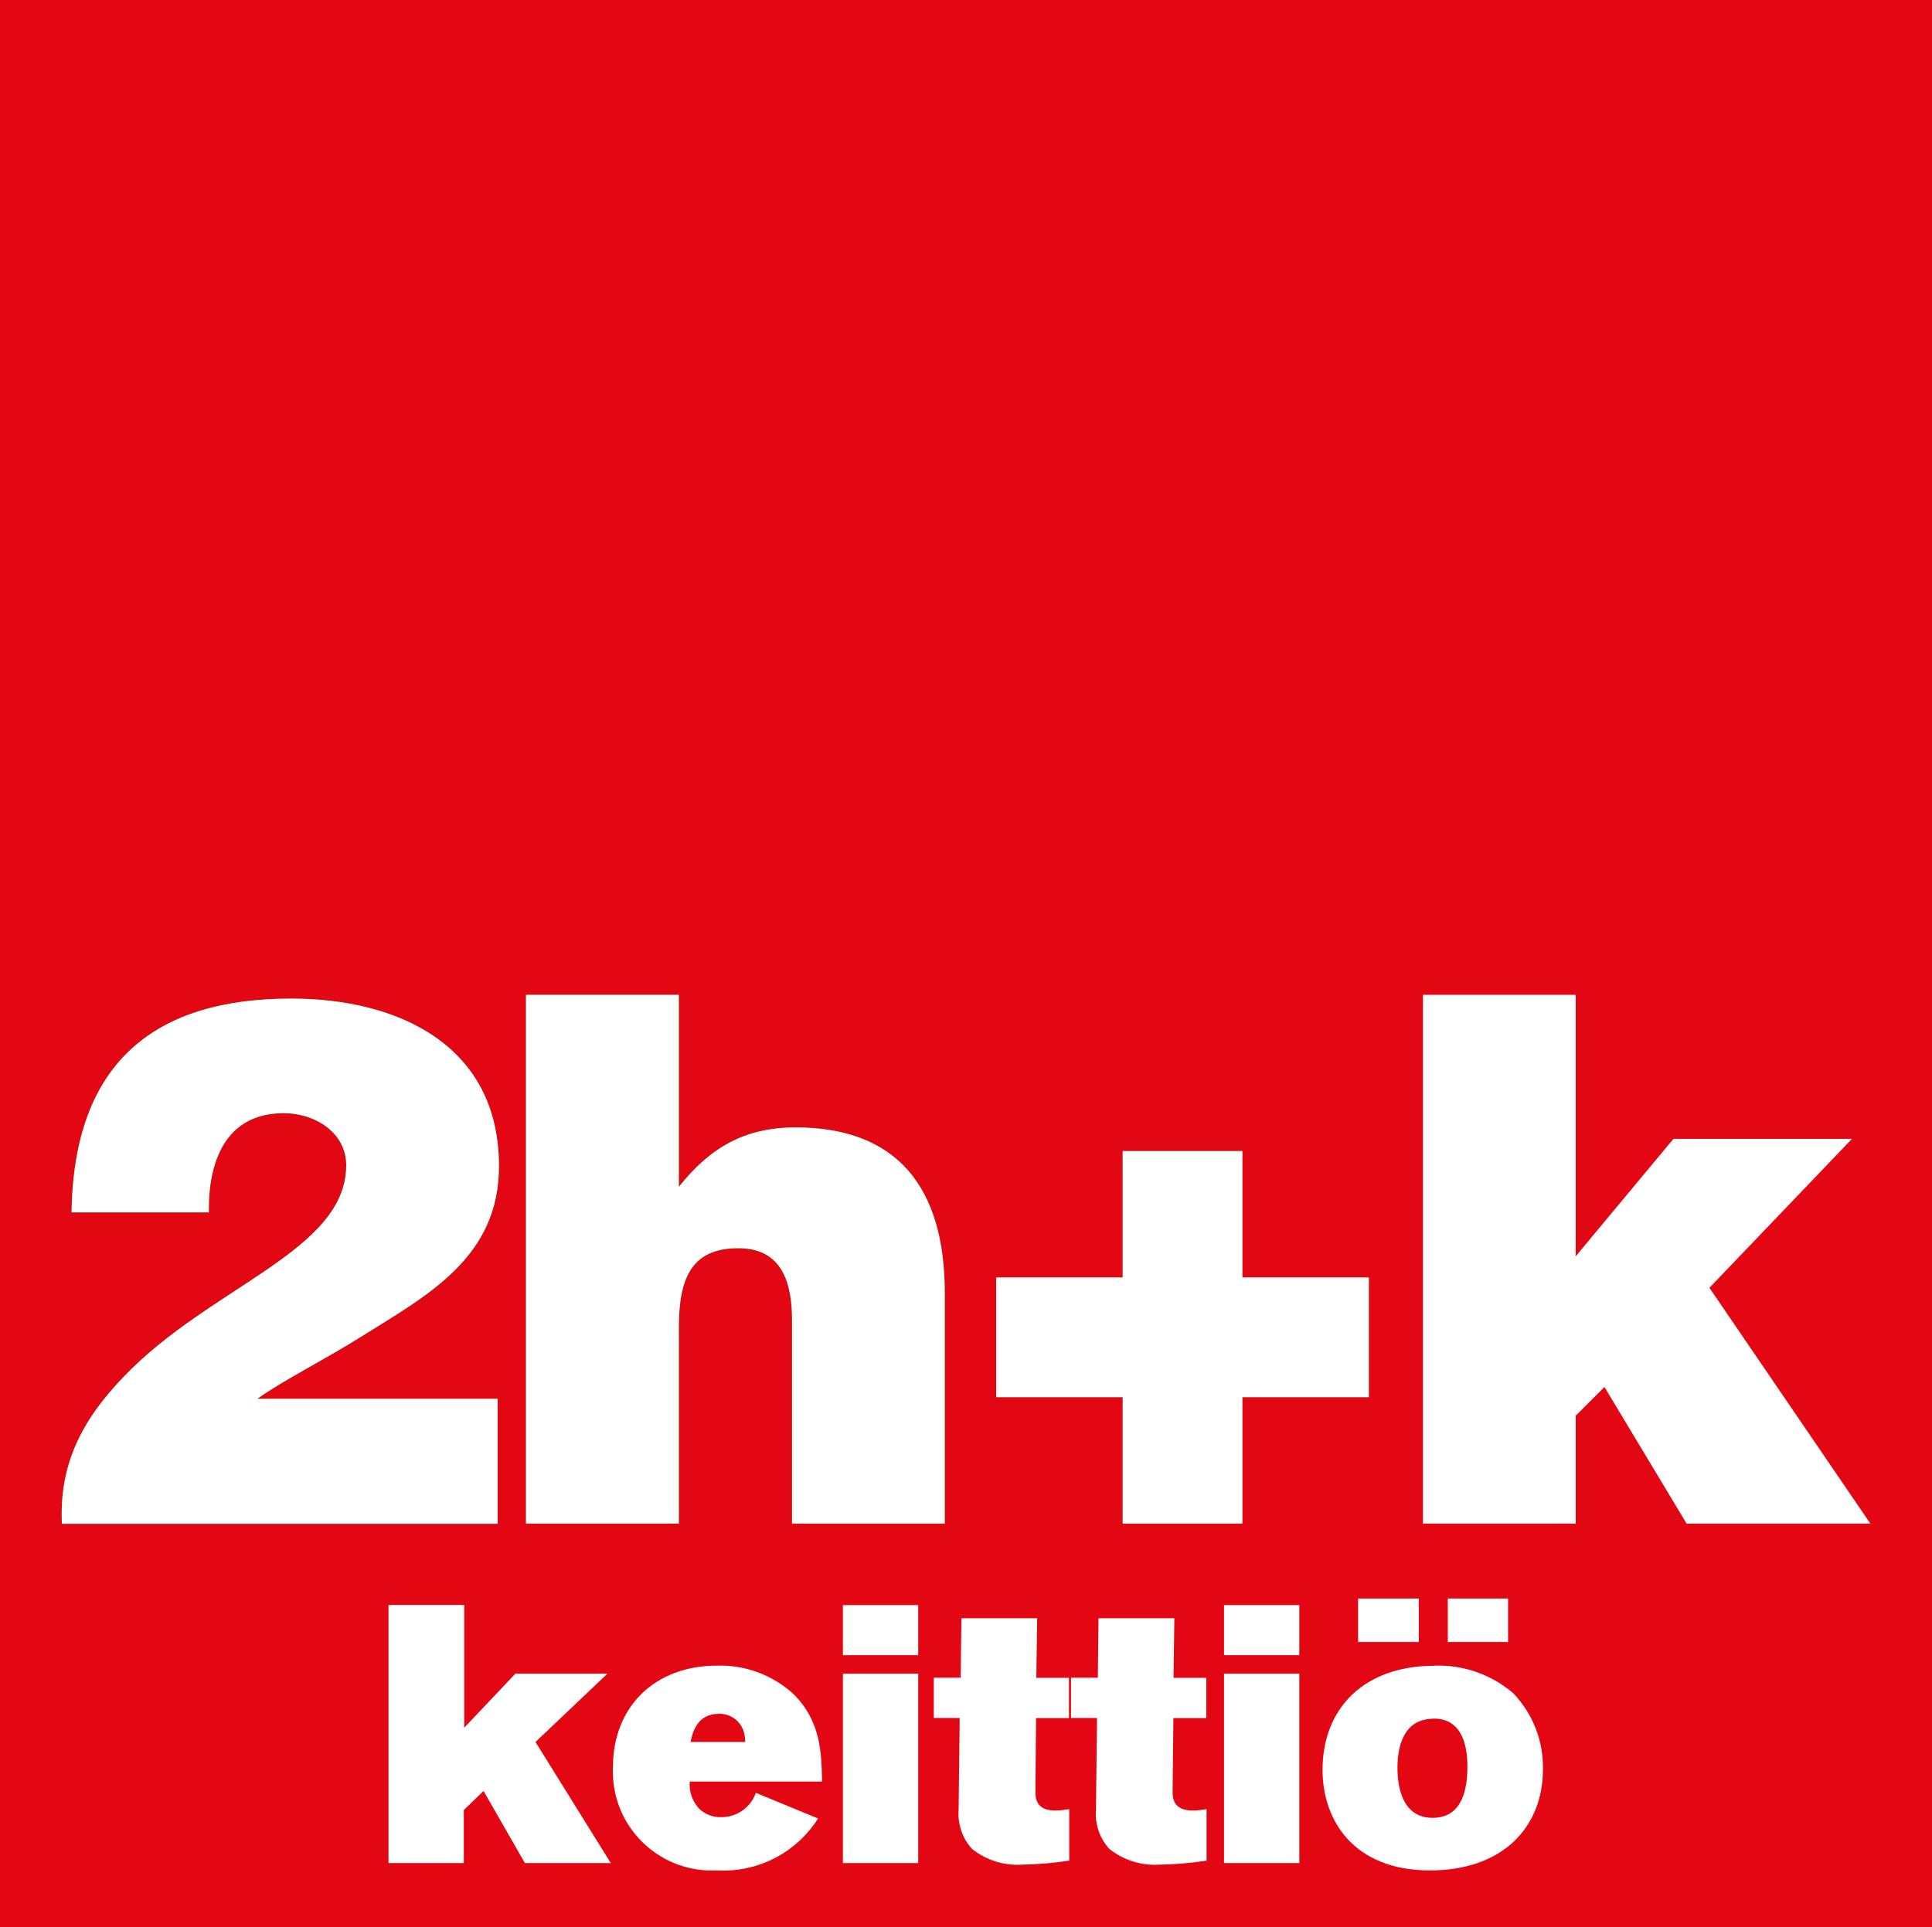
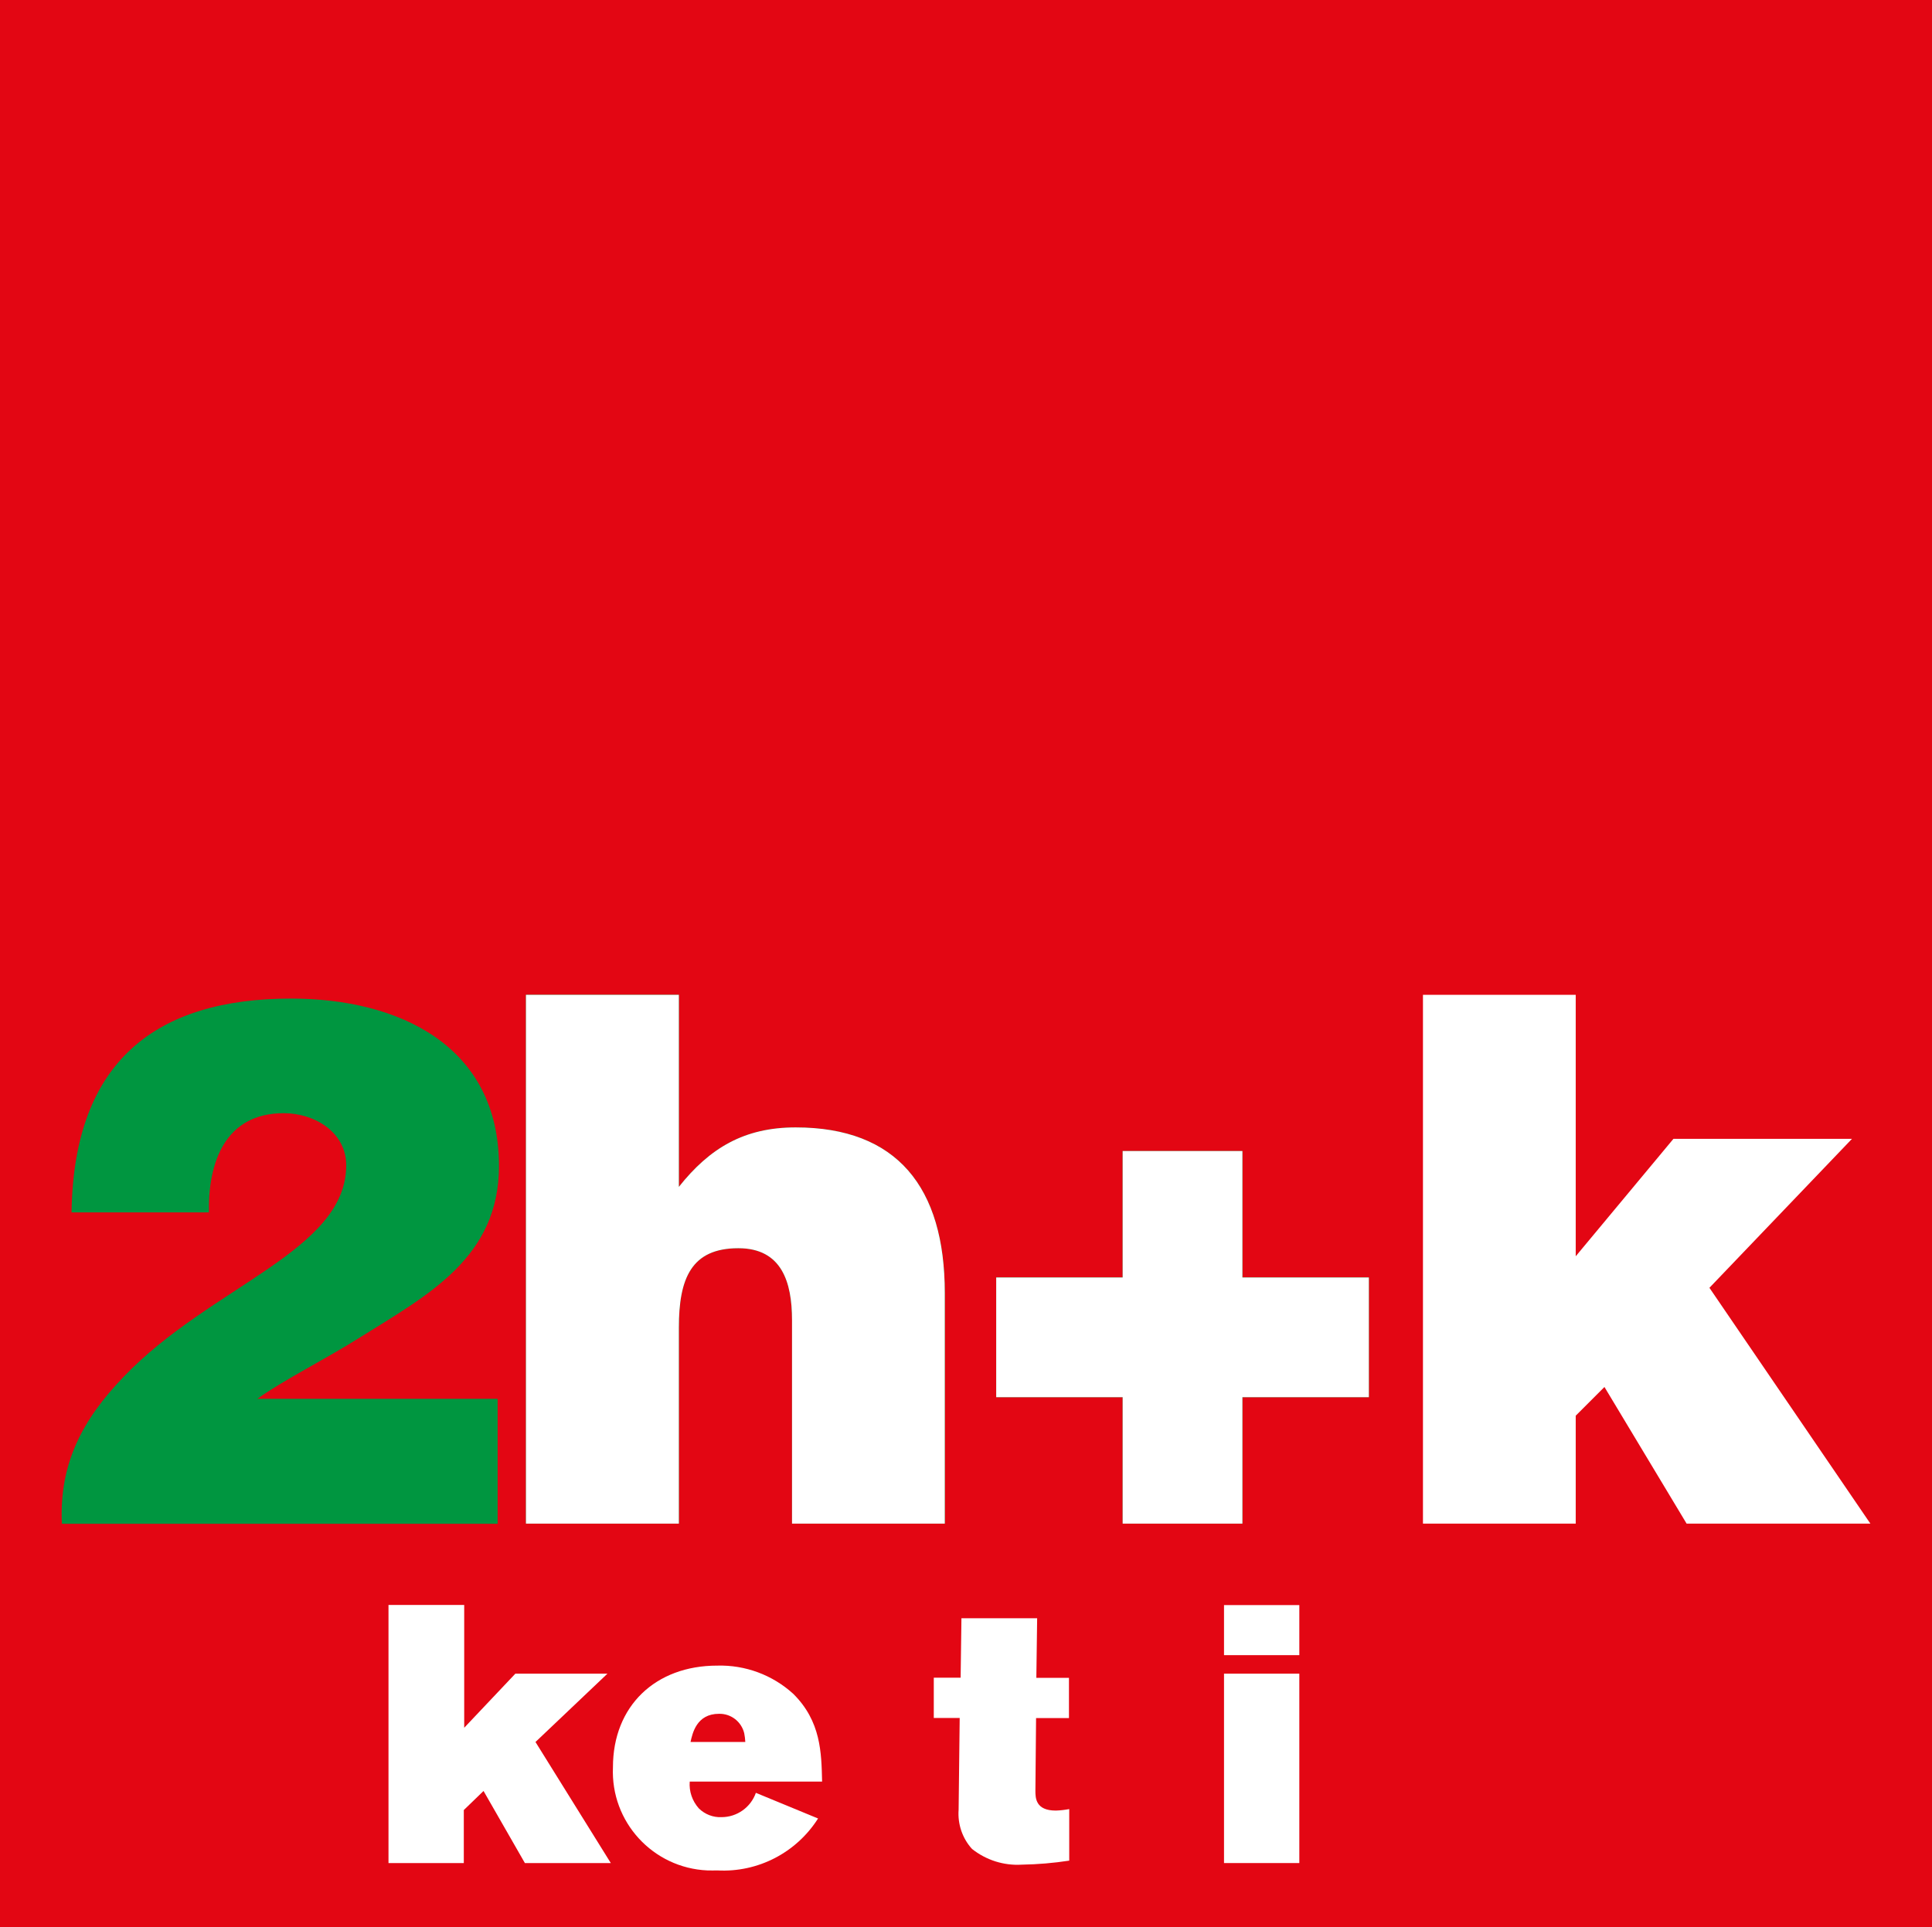
<svg xmlns="http://www.w3.org/2000/svg" id="b" width="143.92" height="143.58" viewBox="0 0 143.92 143.58">
  <g id="c">
    <g id="d">
      <g id="e">
        <rect width="143.92" height="143.58" fill="#e30613" />
        <path d="M37.07,113.52v-9.3h-17.9c2-1.43,5-2.9,7.77-4.65,5-3.12,10.23-5.91,10.23-12.69,0-9-7.5-12.48-15.48-12.48-10,0-16.2,4.6-16.36,15.93h10.23c-.06-3.72,1.2-7.39,5.58-7.39,2.3,0,4.65,1.42,4.65,3.88,0,6.4-10.12,9-16.58,15.76-3.06,3.18-4.81,6.46-4.6,10.95h32.46" fill="#009640" />
        <path d="M39.18,113.52h11.39v-14.61c0-3.66.93-5.91,4.43-5.91,3.23,0,4,2.52,4,5.36v15.16h11.38v-17.18c0-7.88-3.56-12.34-11.11-12.34-3.83,0-6.4,1.53-8.7,4.43v-14.31h-11.39v39.4" fill="#009640" />
        <polyline points="83.63 95.18 74.21 95.18 74.21 104.1 83.63 104.1 83.63 113.52 92.55 113.52 92.55 104.1 101.97 104.1 101.97 95.18 92.55 95.18 92.55 85.76 83.63 85.76 83.63 95.18" fill="#009640" />
-         <path d="M37.07,113.52v-9.3h-17.9c2-1.43,5-2.9,7.77-4.65,5-3.12,10.23-5.91,10.23-12.69,0-9-7.5-12.48-15.48-12.48-10,0-16.2,4.6-16.36,15.93h10.23c-.06-3.72,1.2-7.39,5.58-7.39,2.3,0,4.65,1.42,4.65,3.88,0,6.4-10.12,9-16.58,15.76-3.06,3.18-4.81,6.46-4.6,10.95h32.46" fill="#fff" />
        <path d="M39.18,113.52h11.39v-14.61c0-3.66.93-5.91,4.43-5.91,3.23,0,4,2.52,4,5.36v15.16h11.38v-17.18c0-7.88-3.56-12.34-11.11-12.34-3.83,0-6.4,1.53-8.7,4.43v-14.31h-11.39v39.4" fill="#fff" />
        <polyline points="83.63 95.18 74.21 95.18 74.21 104.1 83.63 104.1 83.63 113.52 92.55 113.52 92.55 104.1 101.97 104.1 101.97 95.18 92.55 95.18 92.55 85.76 83.63 85.76 83.63 95.18" fill="#fff" />
        <polyline points="119.52 103.34 125.64 113.52 139.33 113.52 127.34 95.95 137.96 84.85 124.66 84.85 117.38 93.6 117.38 74.12 106 74.12 106 113.52 117.38 113.52 117.38 105.48 119.52 103.34" fill="#fff" />
        <polyline points="28.94 138.81 34.55 138.81 34.55 134.86 36.02 133.44 39.1 138.81 45.5 138.81 39.89 129.79 45.25 124.7 38.39 124.7 34.58 128.73 34.58 119.58 28.94 119.58 28.94 138.81" fill="#fff" />
        <path d="M51.44,129.79c.14-.63.44-2.1,2.12-2.1.89-.02,1.67.58,1.88,1.45.04.21.07.43.08.65h-4.08M56.31,133.57c-.38,1.09-1.41,1.82-2.56,1.82-.63.03-1.24-.21-1.69-.65-.49-.55-.74-1.27-.68-2h9.86c-.05-2.15-.08-4.49-2.15-6.54-1.55-1.41-3.58-2.16-5.67-2.1-4.58,0-7.76,3-7.76,7.57-.18,4.07,2.97,7.51,7.04,7.69.25.01.5,0,.75,0,3.01.16,5.87-1.32,7.49-3.87l-4.63-1.91Z" fill="#fff" fill-rule="evenodd" />
-         <path d="M62.79,138.81h5.61v-14.11h-5.61v14.11ZM62.79,123.32h5.61v-3.73h-5.61v3.73Z" fill="#fff" fill-rule="evenodd" />
        <path d="M71.56,125h-2v3h1.93l-.08,6.84c-.08,1.07.28,2.13,1,2.92,1.05.83,2.36,1.25,3.7,1.17,1.19-.02,2.37-.12,3.54-.3v-3.84c-.33.06-.66.1-1,.11-1.5,0-1.52-.93-1.52-1.47l.05-5.42h2.45v-3h-2.43l.06-4.44h-5.64l-.06,4.43" fill="#fff" />
-         <path d="M81.78,125h-2v3h1.94l-.08,6.84c-.09,1.07.28,2.13,1,2.92,1.05.83,2.36,1.25,3.7,1.17,1.19-.02,2.37-.12,3.54-.3v-3.84c-.33.06-.66.1-1,.11-1.5,0-1.53-.93-1.53-1.47l.06-5.42h2.45v-3h-2.44l.06-4.44h-5.65l-.05,4.43" fill="#fff" />
        <path d="M91.18,138.81h5.61v-14.11h-5.61v14.11ZM91.18,123.32h5.61v-3.73h-5.61v3.73Z" fill="#fff" fill-rule="evenodd" />
-         <path d="M106.7,128.05c2.56-.09,2.61,2.75,2.61,3.6,0,2.12-.63,3.79-2.59,3.79-2.29,0-2.62-2.37-2.62-3.73,0-1.58.46-3.6,2.59-3.65M106.85,124.11c-5.2,0-8.33,3.13-8.33,7.76,0,3.78,2.34,7.49,8,7.49,5.34,0,8.42-3.13,8.42-7.57.03-2.09-.76-4.11-2.21-5.63-1.63-1.4-3.72-2.13-5.86-2.06h-.02ZM107.85,122.34h4.49v-3.24h-4.49v3.24ZM101.17,122.34h4.52v-3.24h-4.52v3.24Z" fill="#fff" fill-rule="evenodd" />
      </g>
    </g>
  </g>
</svg>